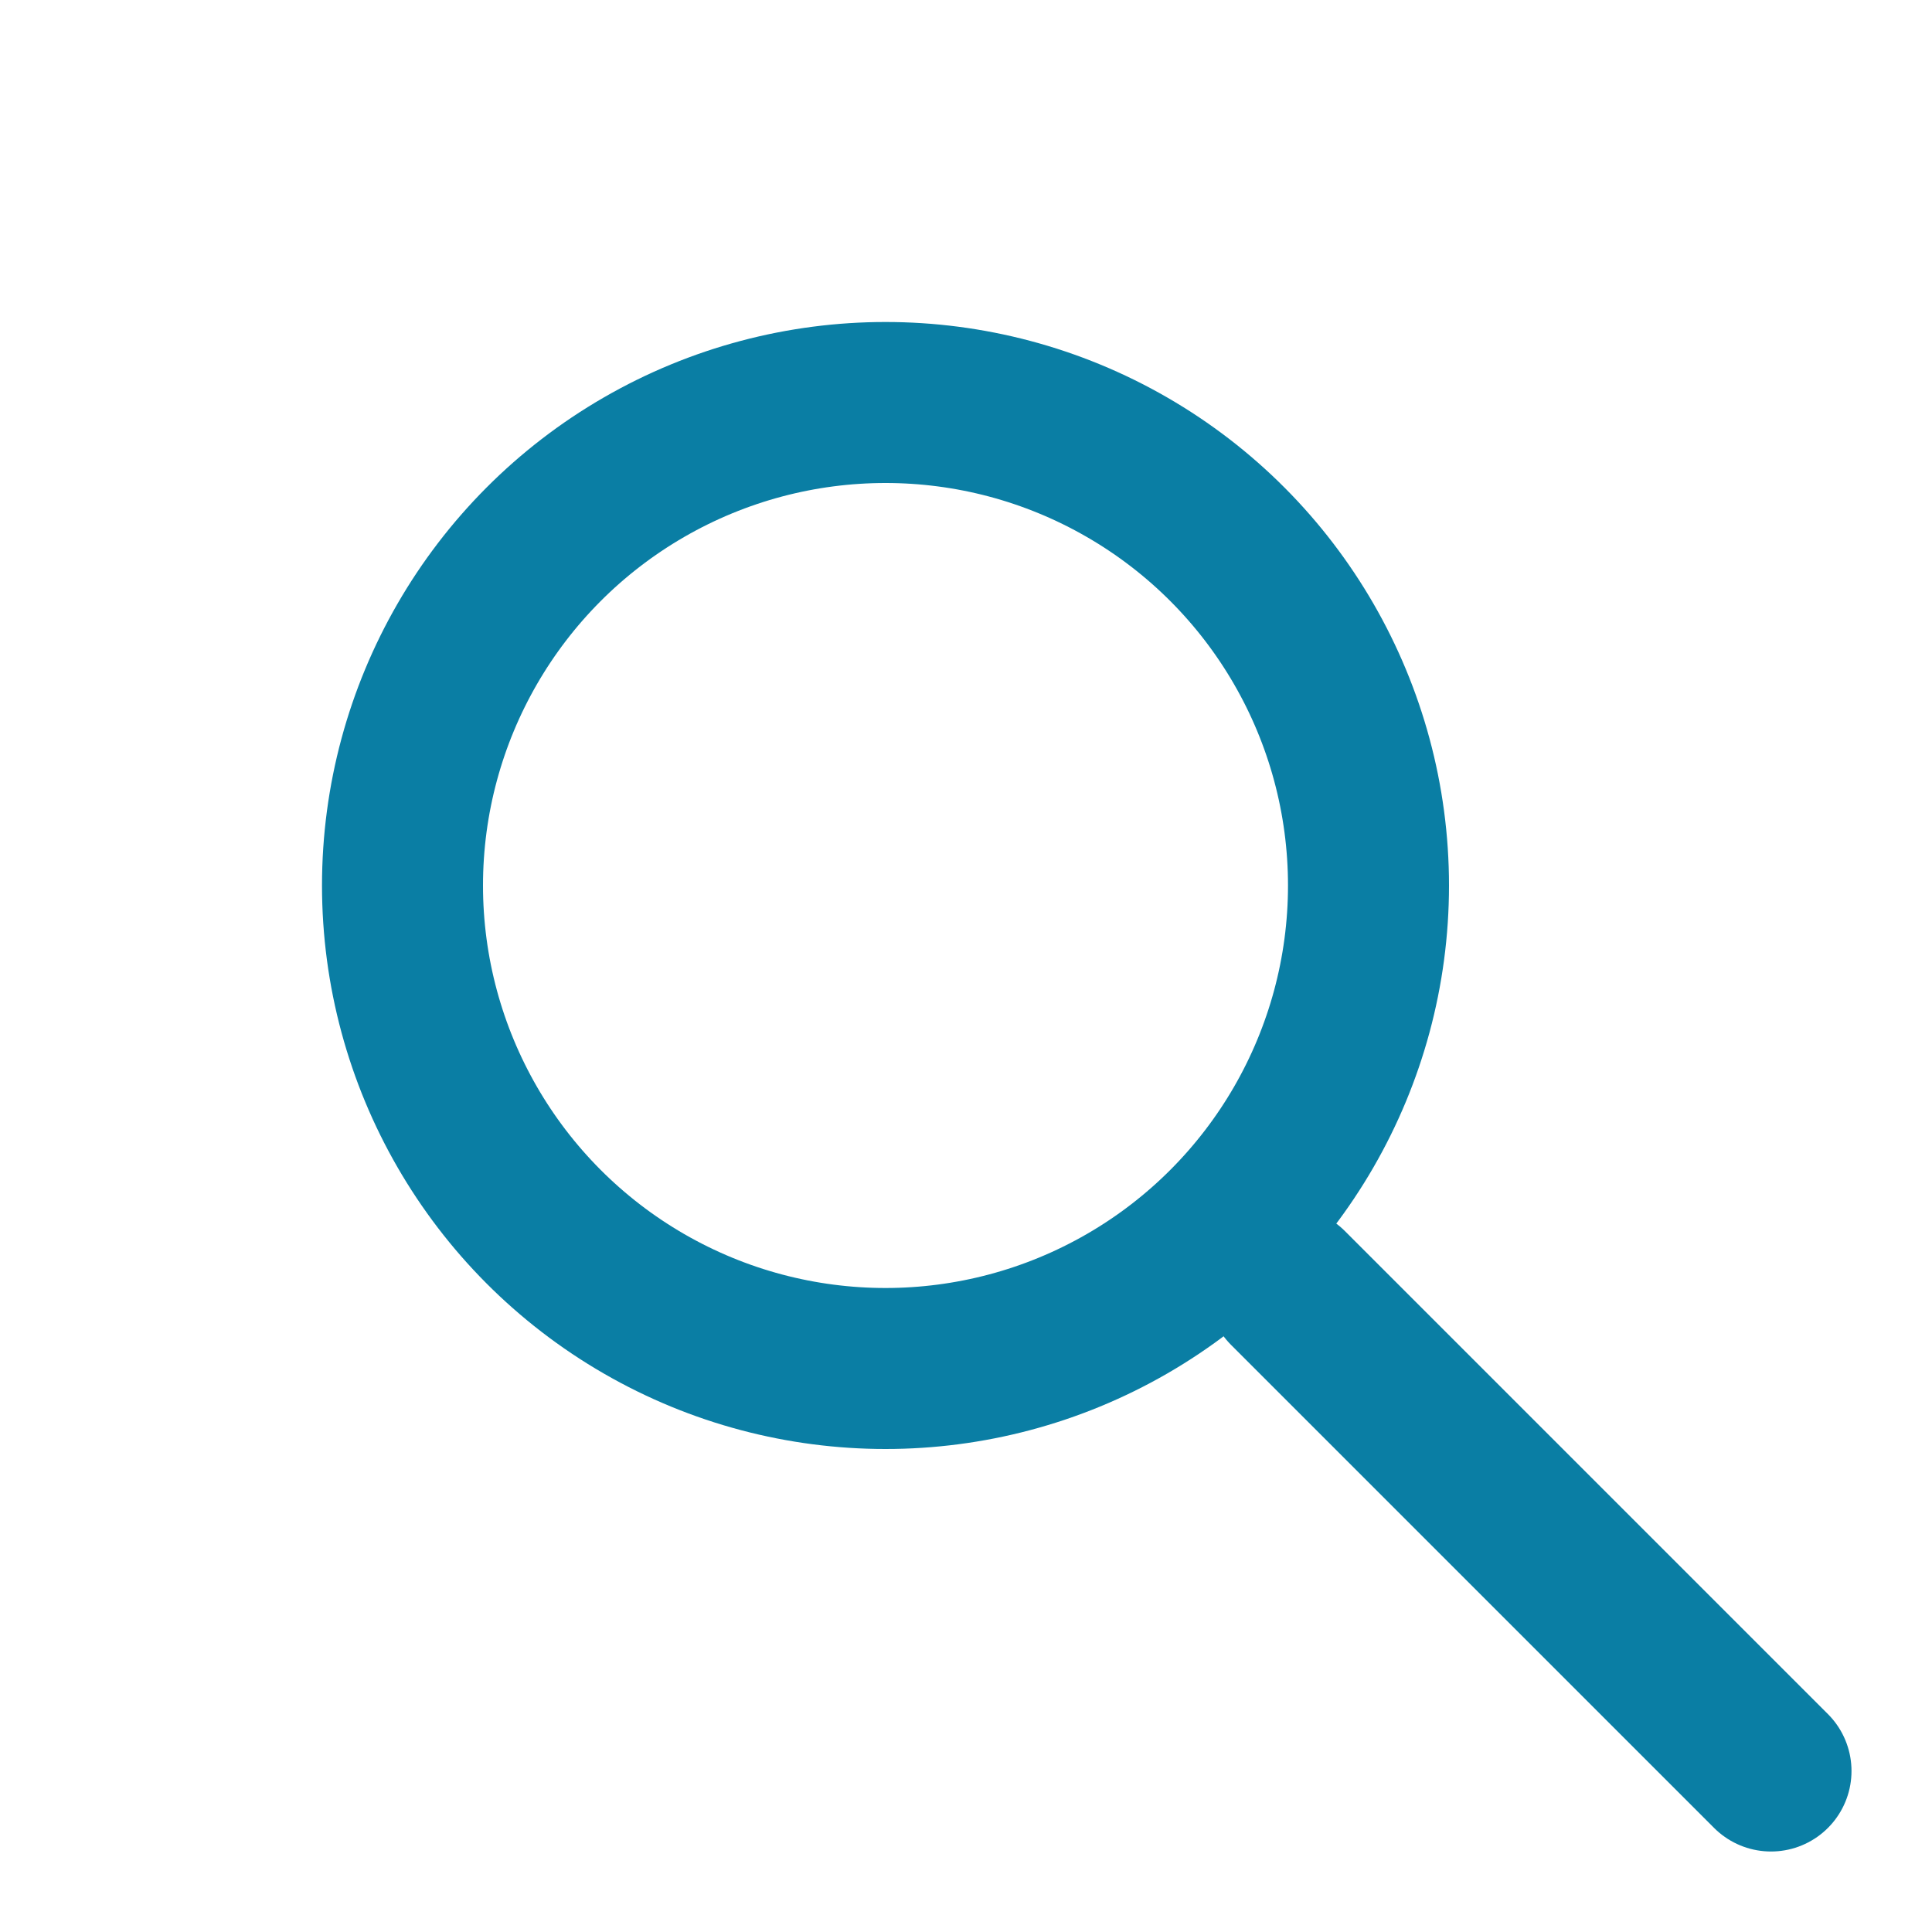
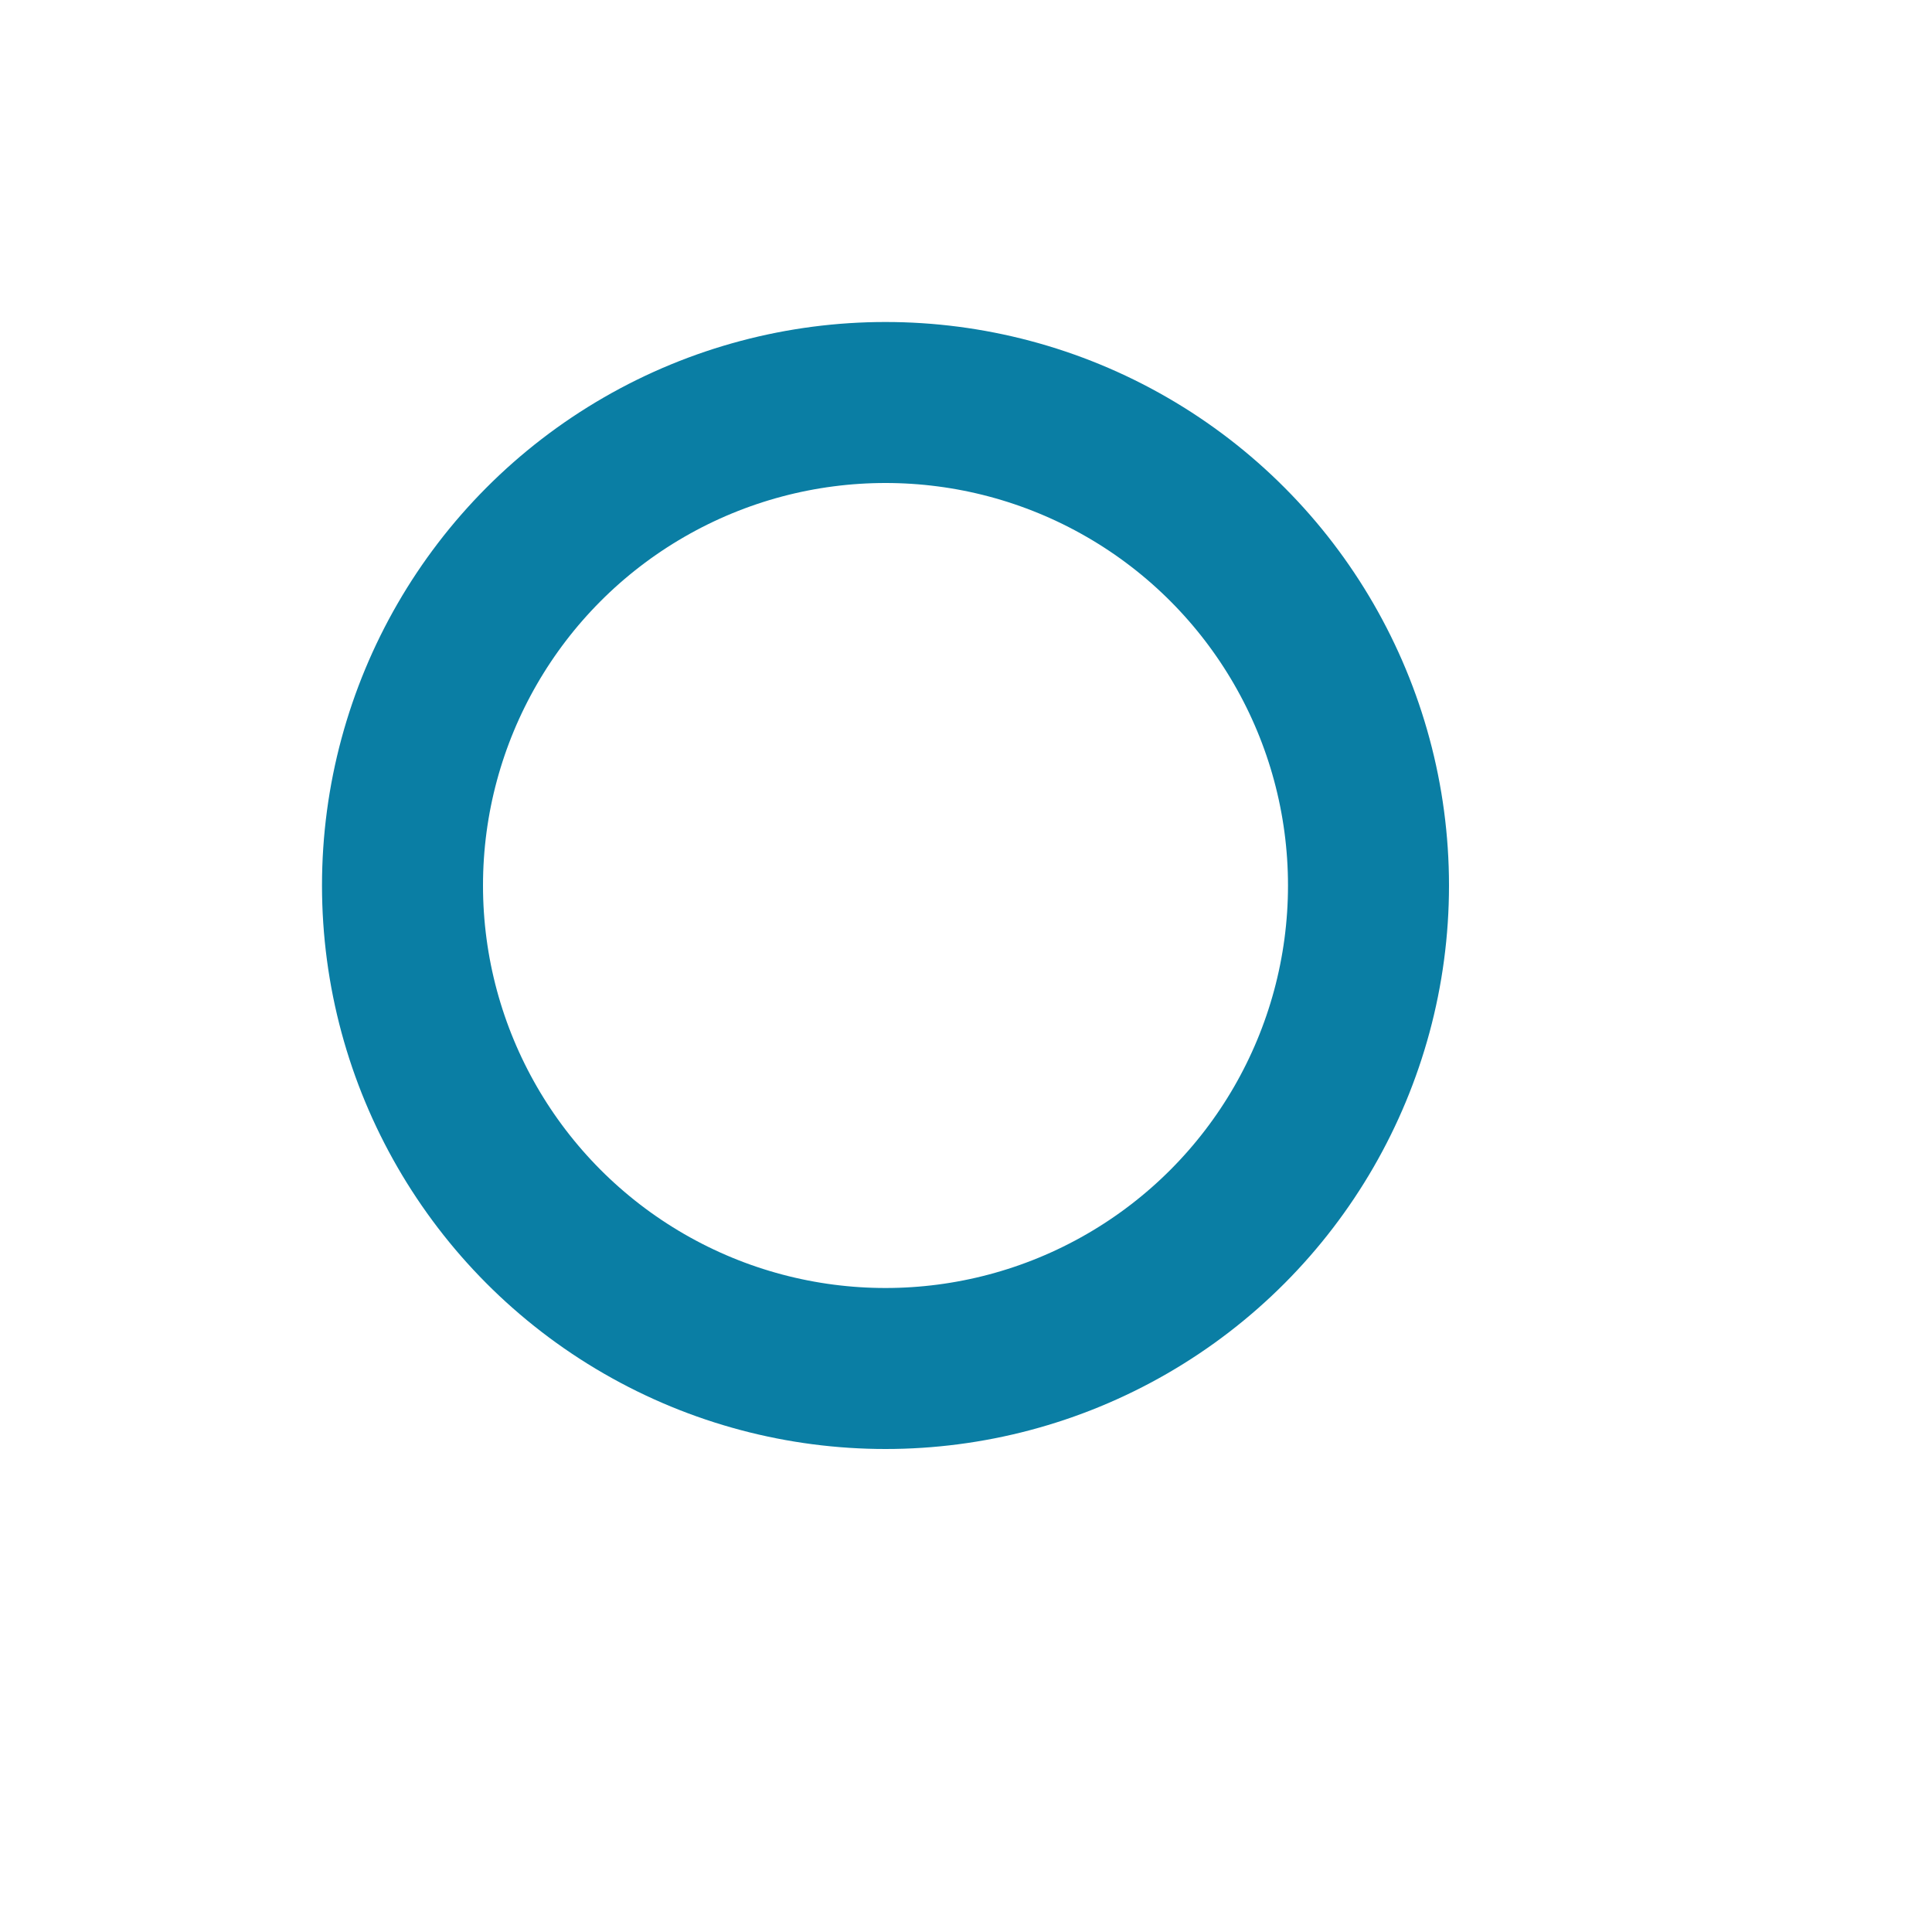
<svg xmlns="http://www.w3.org/2000/svg" width="24" height="24" viewBox="0 0 24 24">
  <circle cx="11" cy="11" r="6" fill="none" stroke="#0A7EA4" stroke-width="2" />
-   <path d="M16 16l6 6" stroke="#0A7EA4" stroke-width="2" stroke-linecap="round" />
</svg>